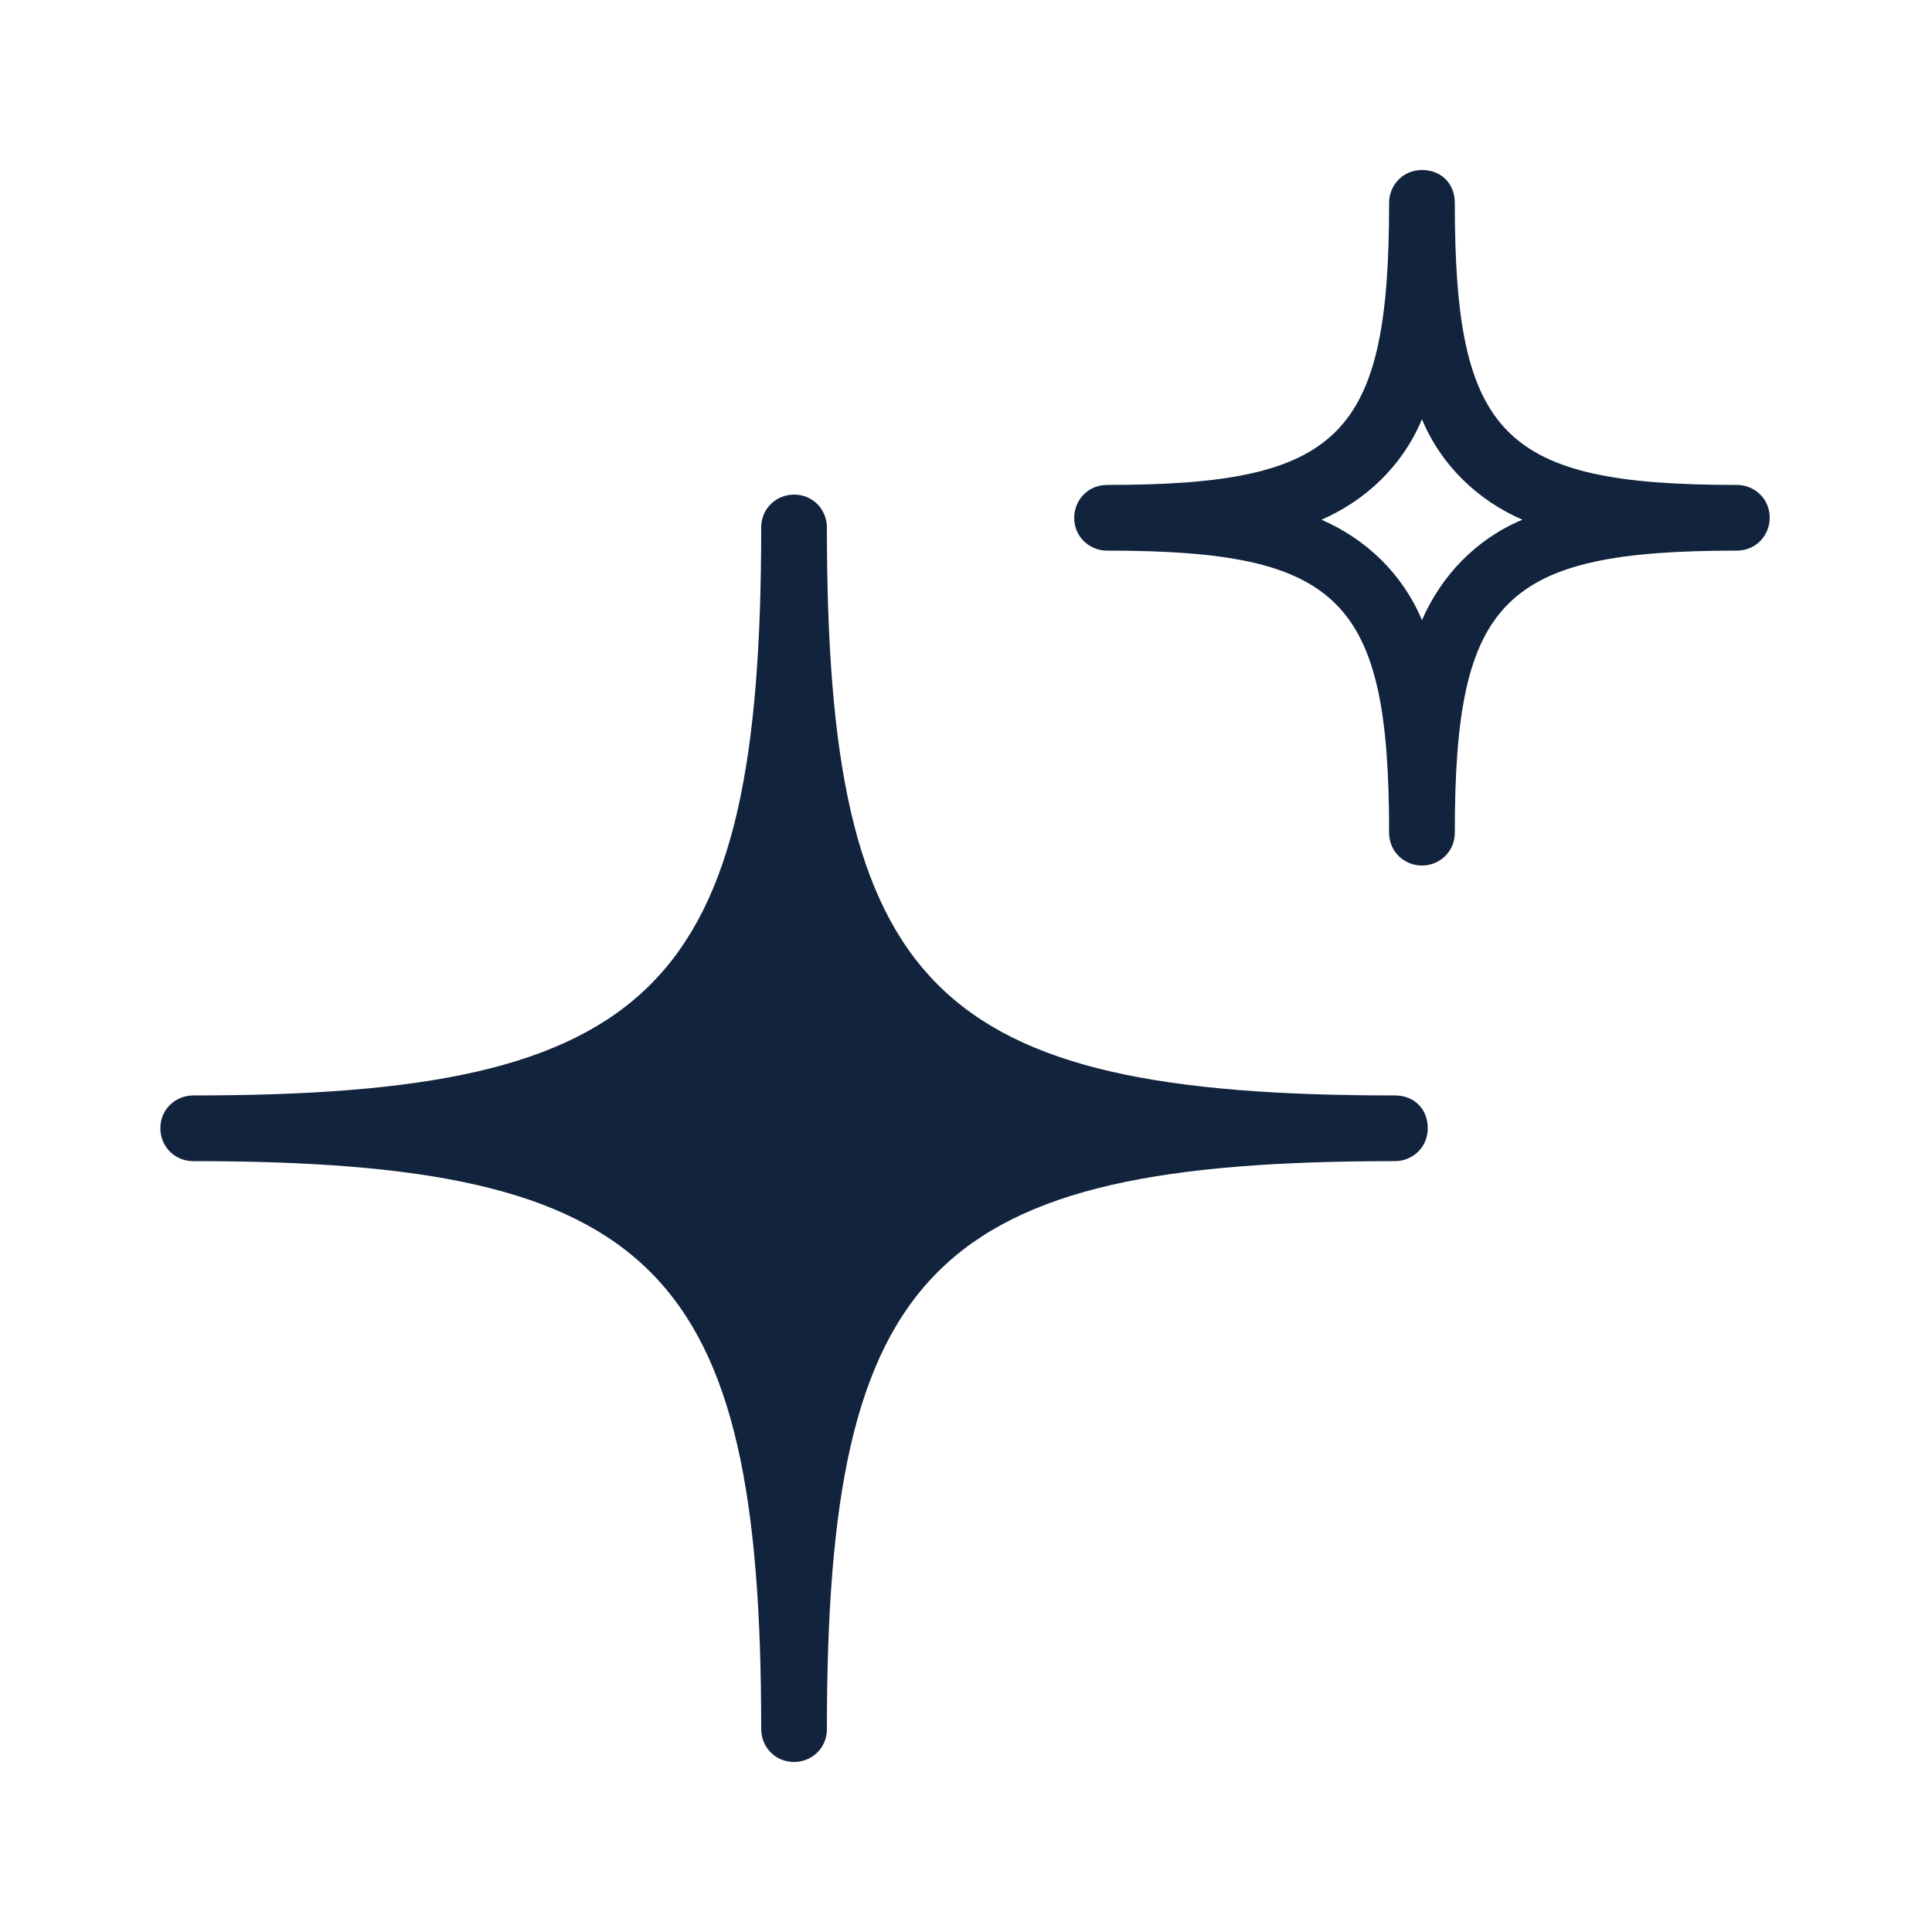
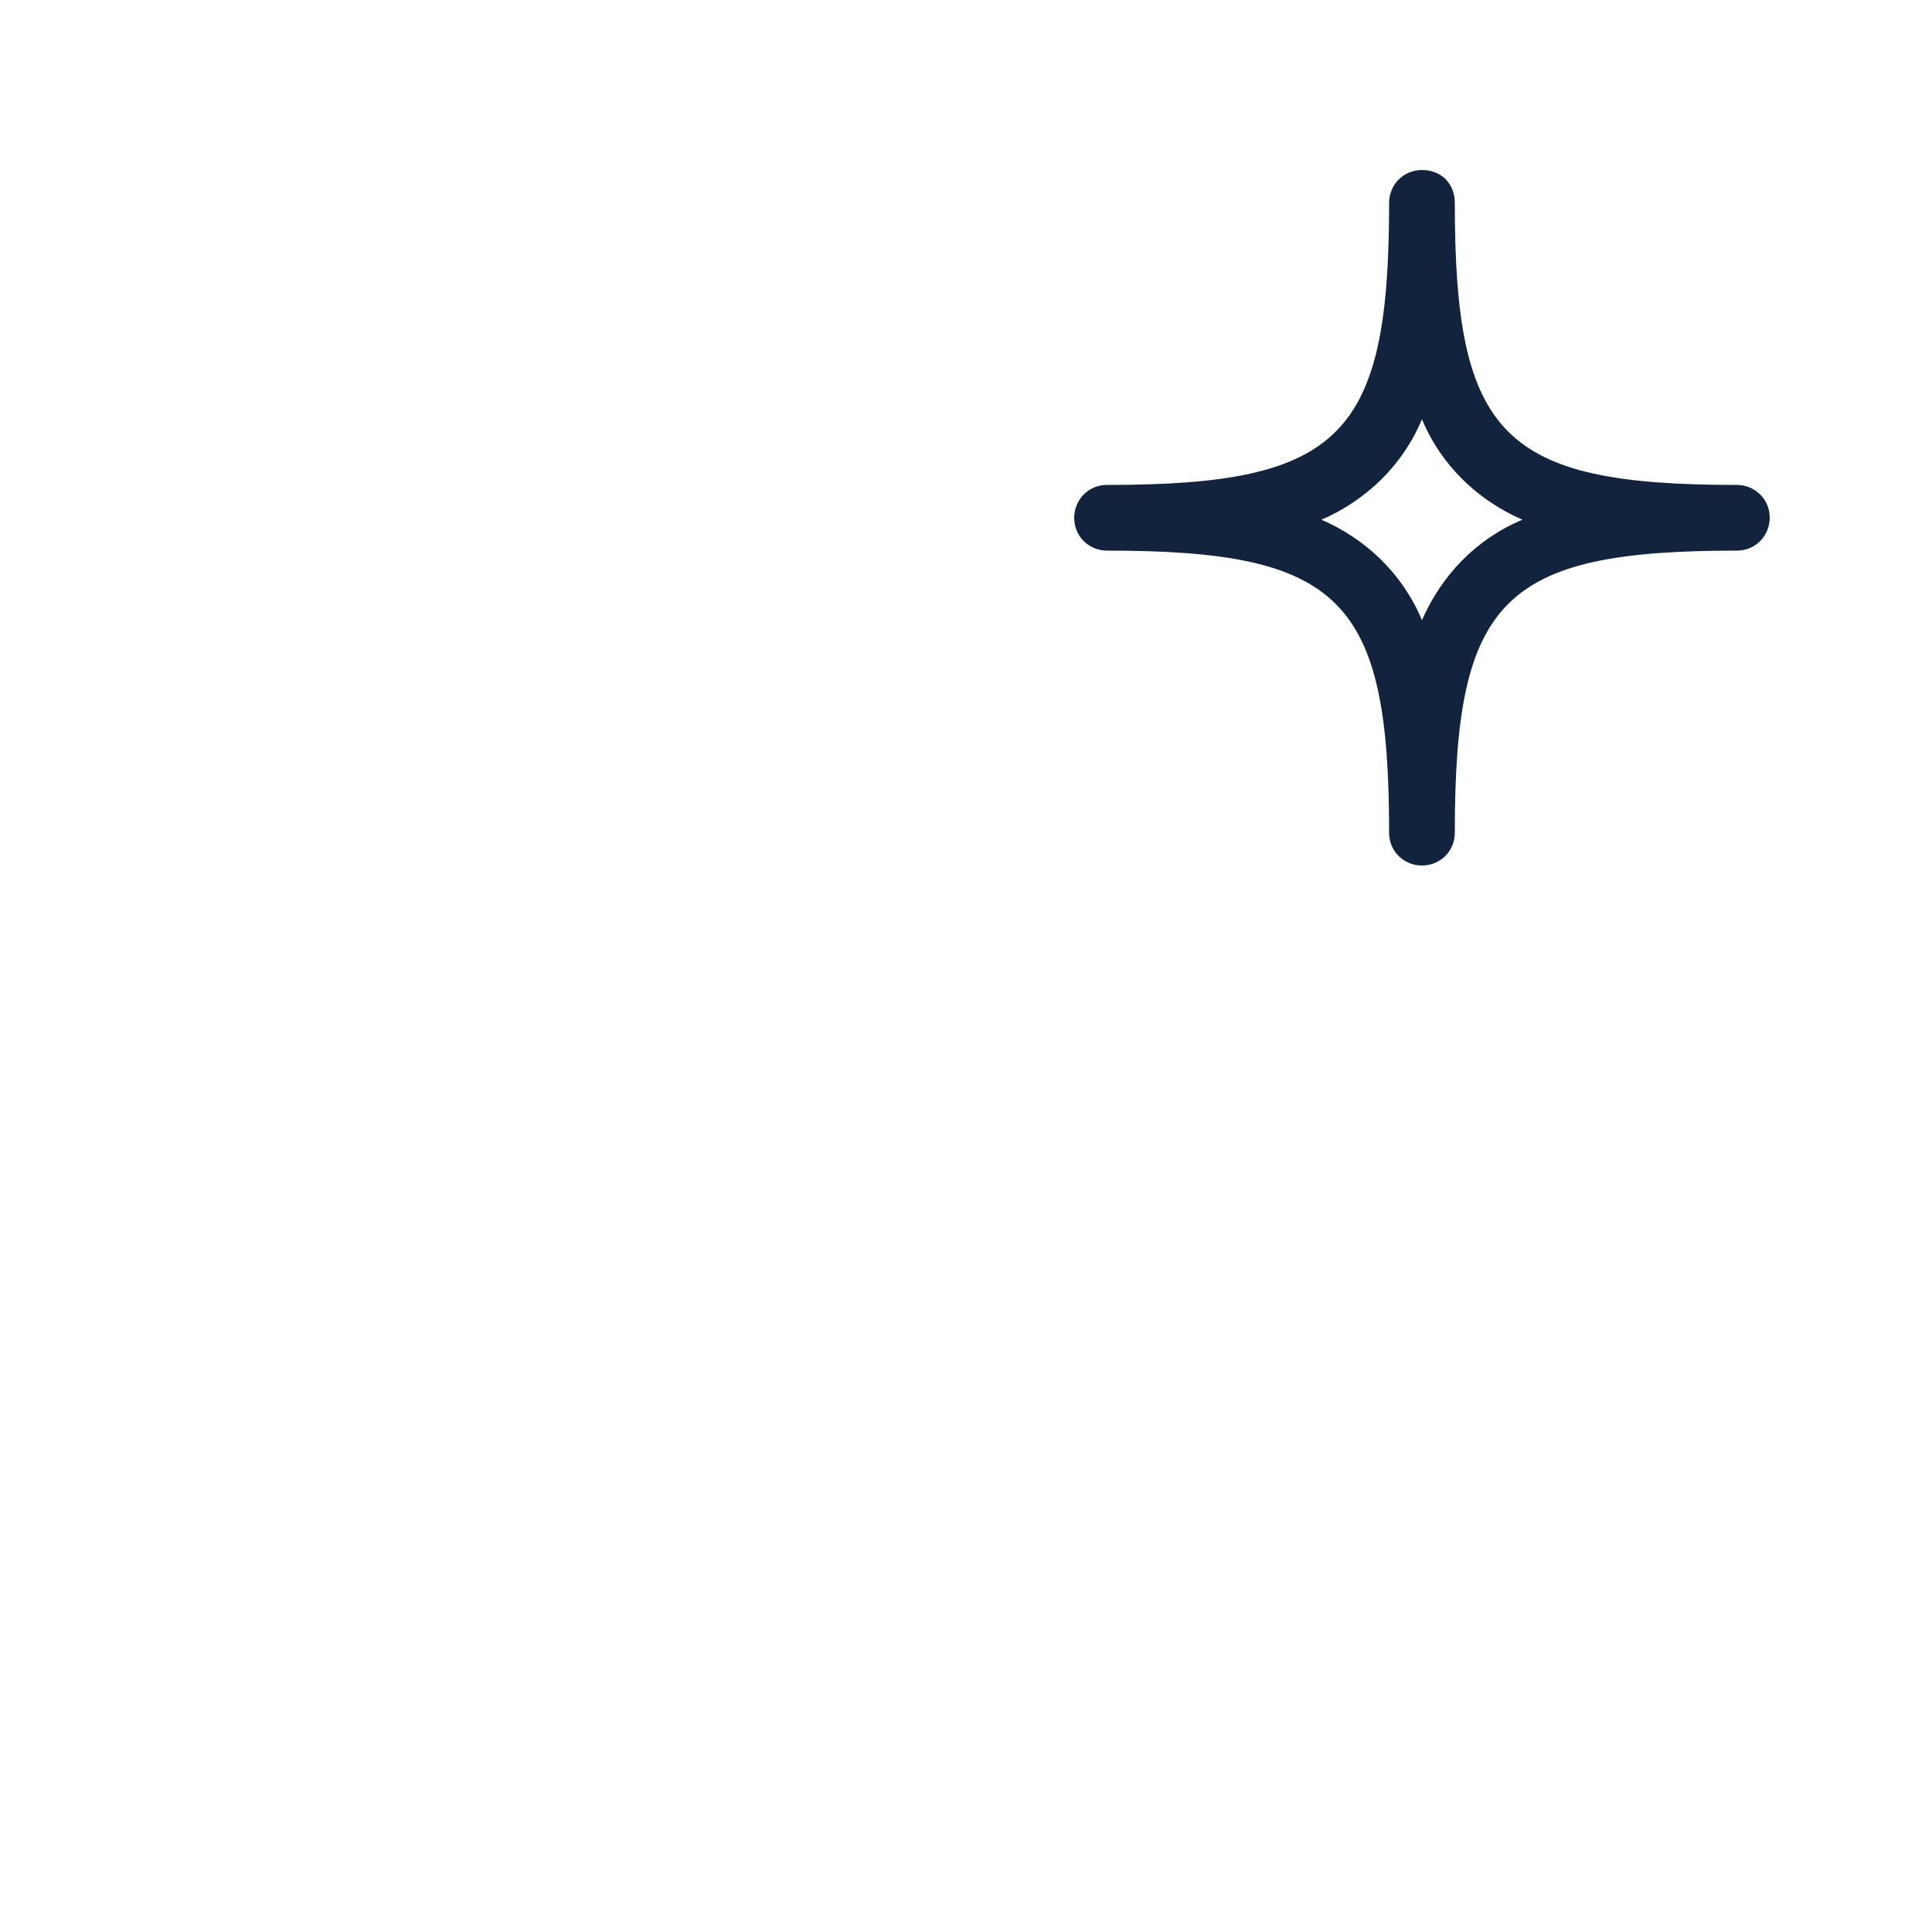
<svg xmlns="http://www.w3.org/2000/svg" version="1.1" id="Layer_1" x="0px" y="0px" viewBox="0 0 100 100" style="enable-background:new 0 0 100 100;" xml:space="preserve">
  <style type="text/css">
	.st0{fill:#12233D;}
</style>
-   <path class="st0" d="M72.2,56.7c-23.9,0-29.4-5.5-29.4-29.4c0-0.9-0.7-1.7-1.7-1.7c-0.9,0-1.7,0.7-1.7,1.7  c0,23.9-5.5,29.4-29.4,29.4c-0.9,0-1.7,0.7-1.7,1.7c0,0.9,0.7,1.7,1.7,1.7c0,0,0,0,0,0c23.9,0,29.4,5.5,29.4,29.4  c0,0.9,0.7,1.7,1.7,1.7c0.9,0,1.7-0.7,1.7-1.7c0-23.9,5.5-29.4,29.4-29.4c0.9,0,1.7-0.7,1.7-1.7C73.9,57.4,73.2,56.7,72.2,56.7  C72.2,56.7,72.2,56.7,72.2,56.7z" />
  <path class="st0" d="M73.6,44.8c-0.9,0-1.7-0.7-1.7-1.7c0-12.1-2.5-14.6-14.6-14.6c-0.9,0-1.7-0.7-1.7-1.7c0-0.9,0.7-1.7,1.7-1.7  c12.1,0,14.6-2.5,14.6-14.6c0-0.9,0.7-1.7,1.7-1.7s1.7,0.7,1.7,1.7c0,12.1,2.5,14.6,14.6,14.6c0.9,0,1.7,0.7,1.7,1.7  c0,0.9-0.7,1.7-1.7,1.7c0,0,0,0,0,0c-12.1,0-14.6,2.5-14.6,14.6C75.3,44.1,74.5,44.8,73.6,44.8z M68.4,26.9c2.3,1,4.2,2.8,5.2,5.2  c1-2.3,2.8-4.2,5.2-5.2c-2.3-1-4.2-2.8-5.2-5.2C72.6,24.1,70.7,25.9,68.4,26.9z" />
</svg>